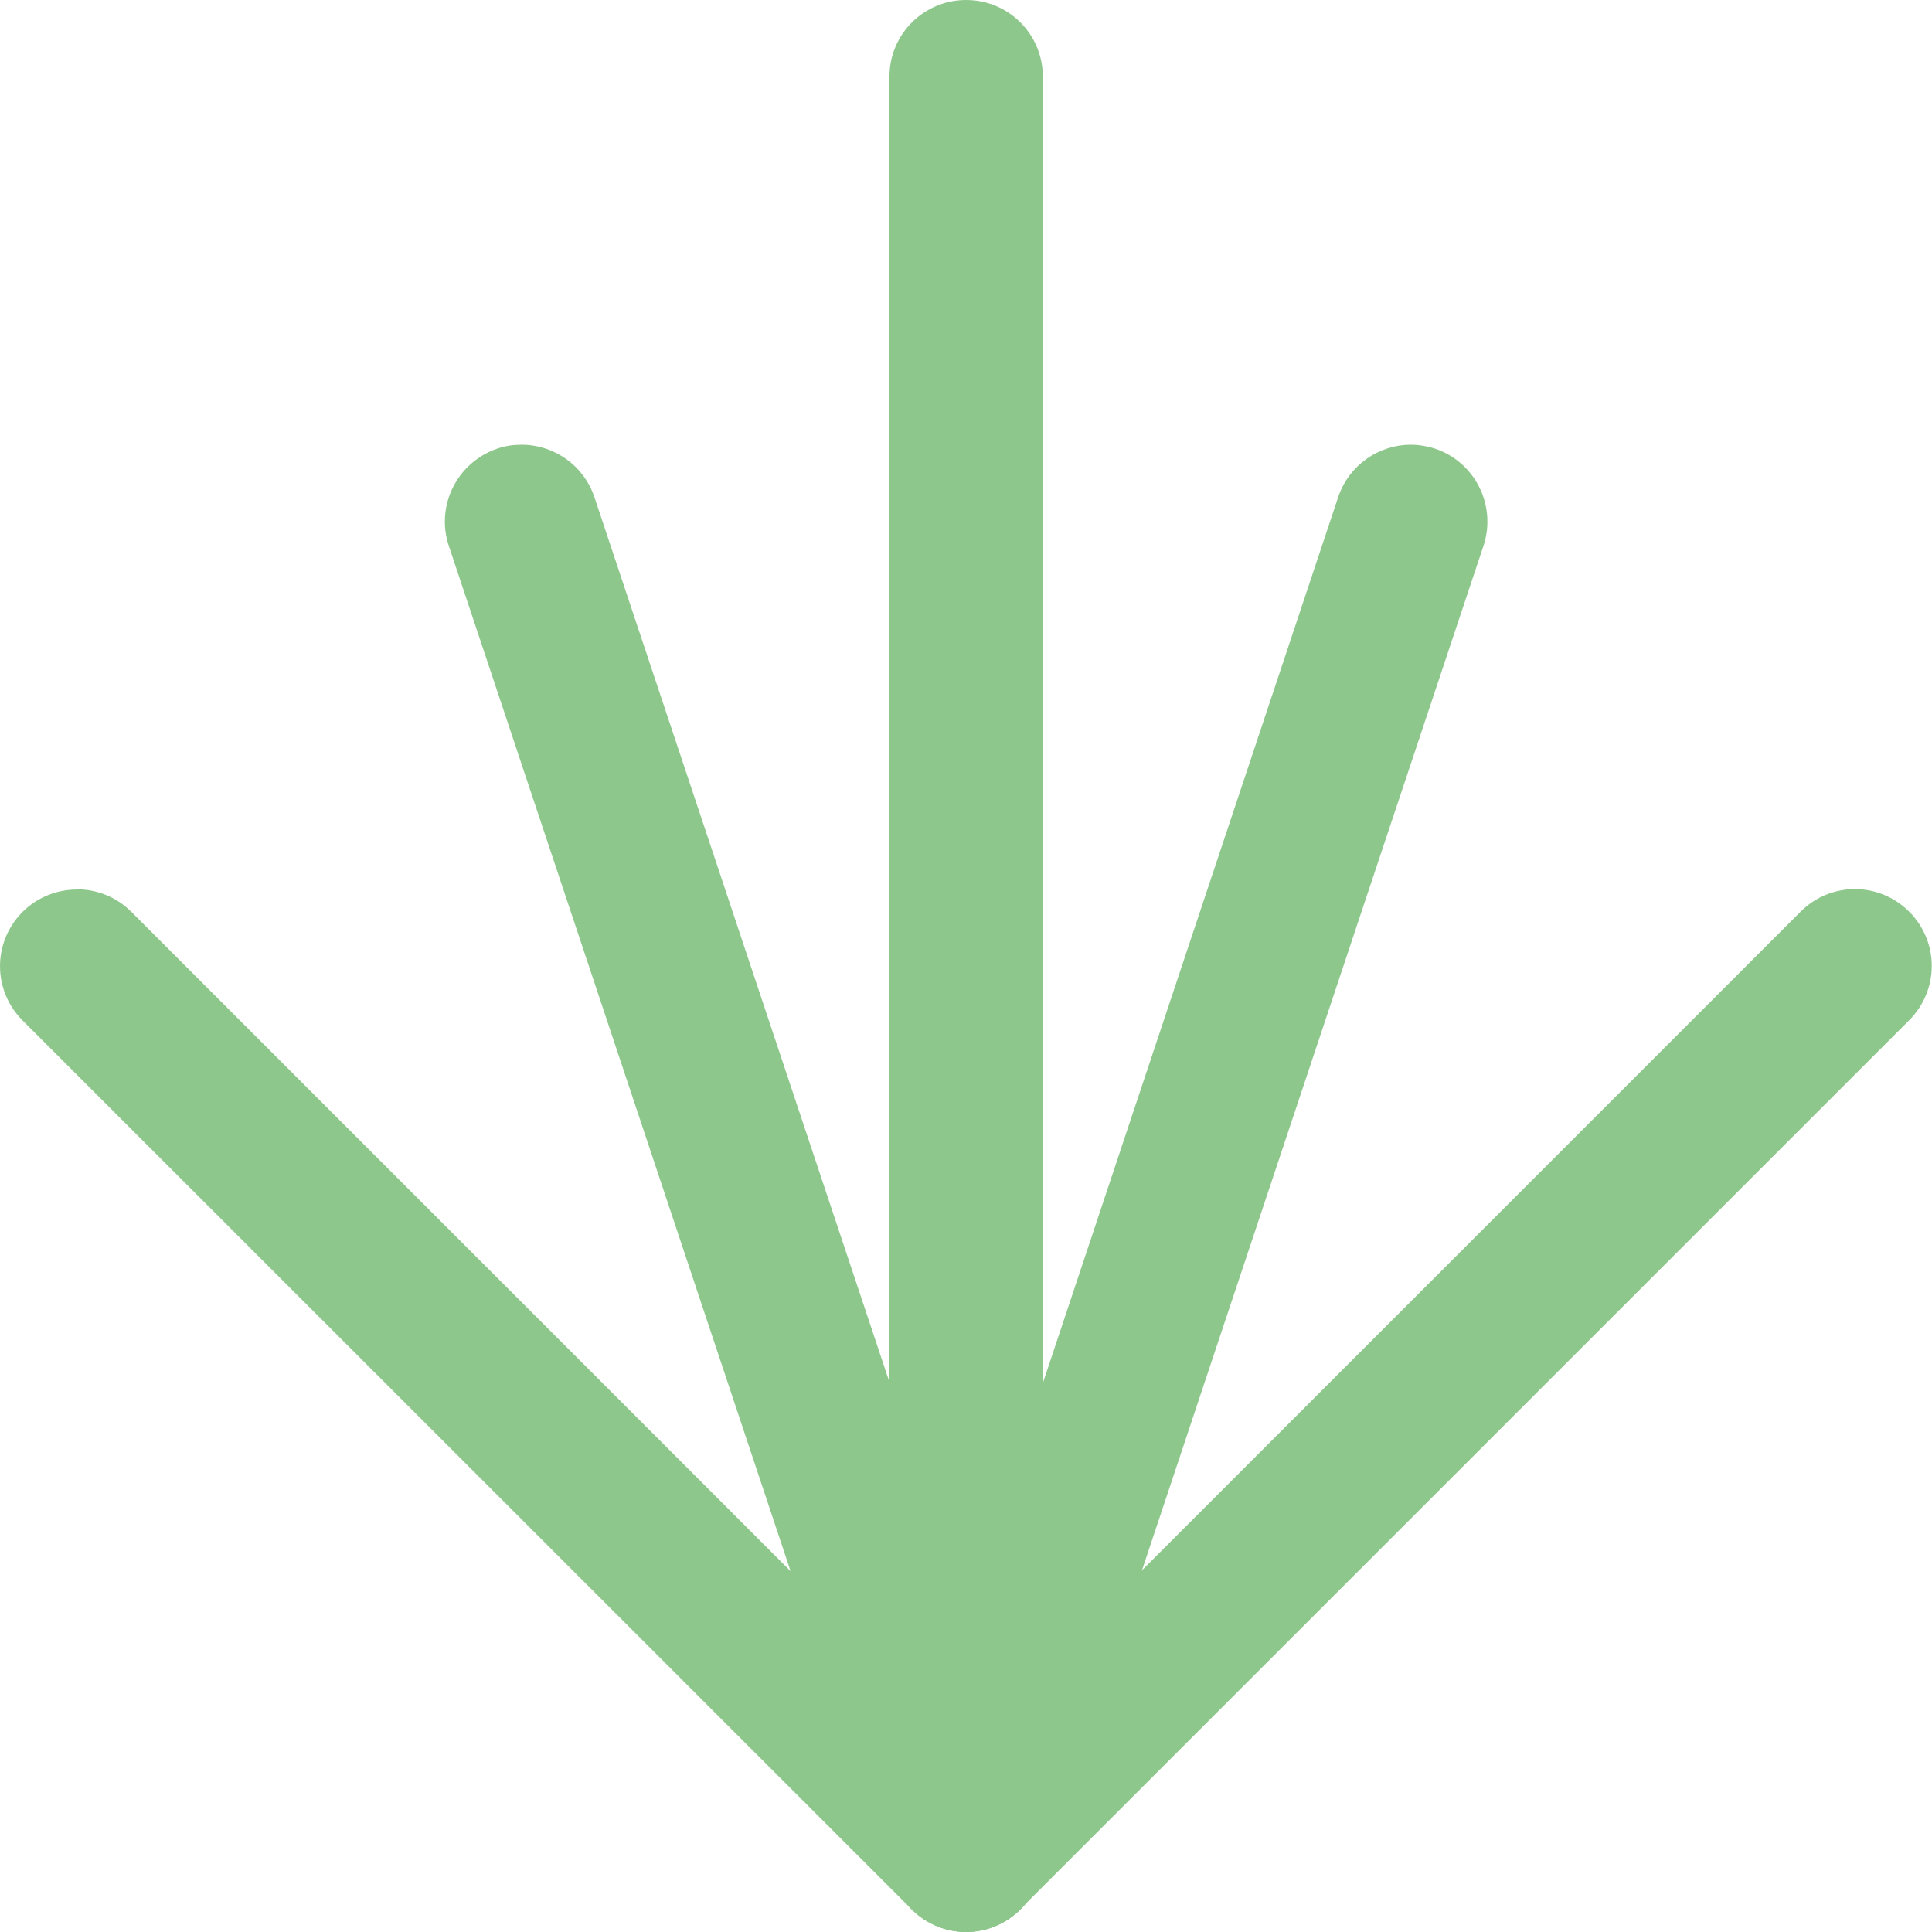
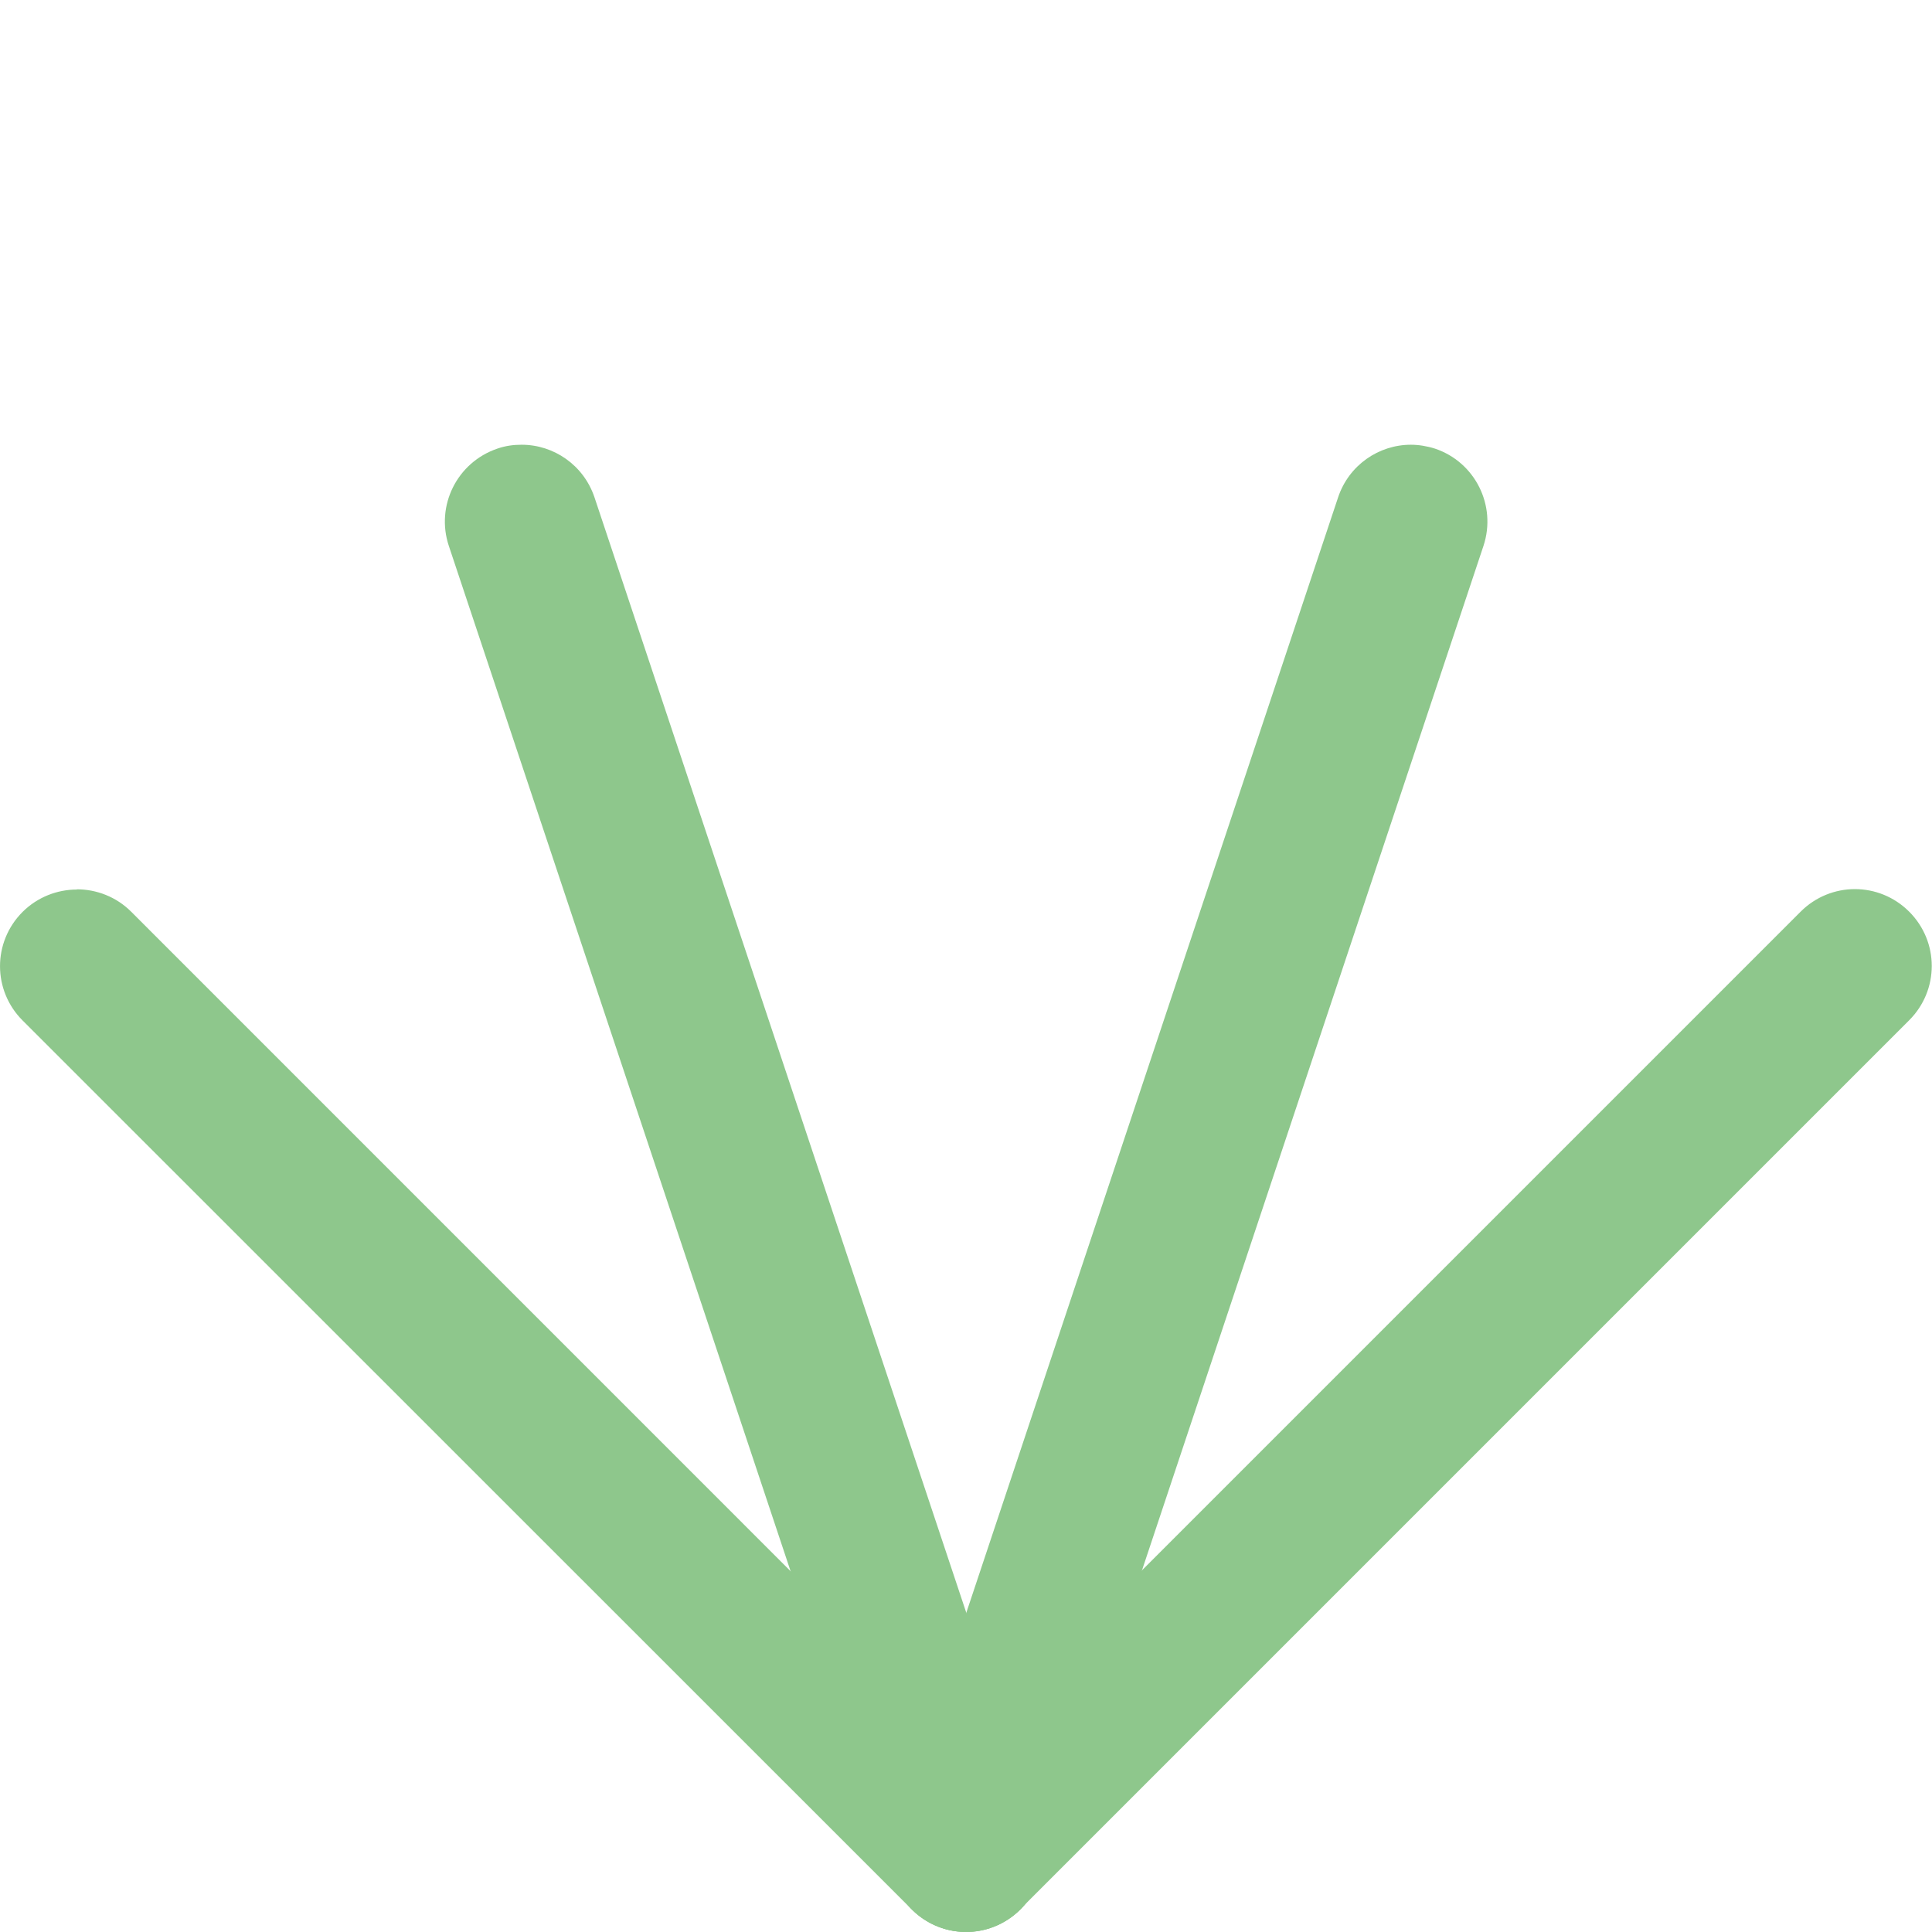
<svg xmlns="http://www.w3.org/2000/svg" width="26" height="26" viewBox="0 0 26 26" fill="none">
  <path d="M1.034 11.968C1.297 11.968 1.564 12.068 1.765 12.269L12.998 23.503L24.232 12.269C24.637 11.864 25.288 11.864 25.693 12.269C26.098 12.674 26.098 13.325 25.693 13.73L13.729 25.694C13.324 26.099 12.673 26.099 12.268 25.694L0.304 13.733C-0.101 13.328 -0.101 12.677 0.304 12.272C0.505 12.072 0.771 11.971 1.034 11.971L1.034 11.968Z" fill="#8EC78C" />
-   <path d="M13.002 -9.58184e-06C13.573 -9.60681e-06 14.034 0.46 14.034 1.032L14.034 24.964C14.034 25.535 13.573 25.995 13.002 25.995C12.431 25.995 11.97 25.535 11.97 24.964L11.97 1.032C11.97 0.46 12.431 -9.55687e-06 13.002 -9.58184e-06Z" fill="#8EC78C" />
  <path d="M7.02 5.985C7.453 5.985 7.854 6.259 8 6.692L13.982 24.638C14.162 25.178 13.871 25.763 13.327 25.947C12.784 26.127 12.202 25.832 12.022 25.292L6.04 7.346C5.86 6.806 6.151 6.221 6.694 6.037C6.802 5.999 6.912 5.985 7.02 5.985Z" fill="#8EC78C" />
  <path d="M18.984 5.985C19.091 5.985 19.202 6.003 19.31 6.037C19.85 6.217 20.144 6.802 19.964 7.346L13.982 25.292C13.802 25.832 13.22 26.127 12.677 25.947C12.137 25.767 11.842 25.181 12.026 24.638L18.008 6.692C18.153 6.259 18.555 5.985 18.988 5.985L18.984 5.985Z" fill="#8EC78C" />
</svg>